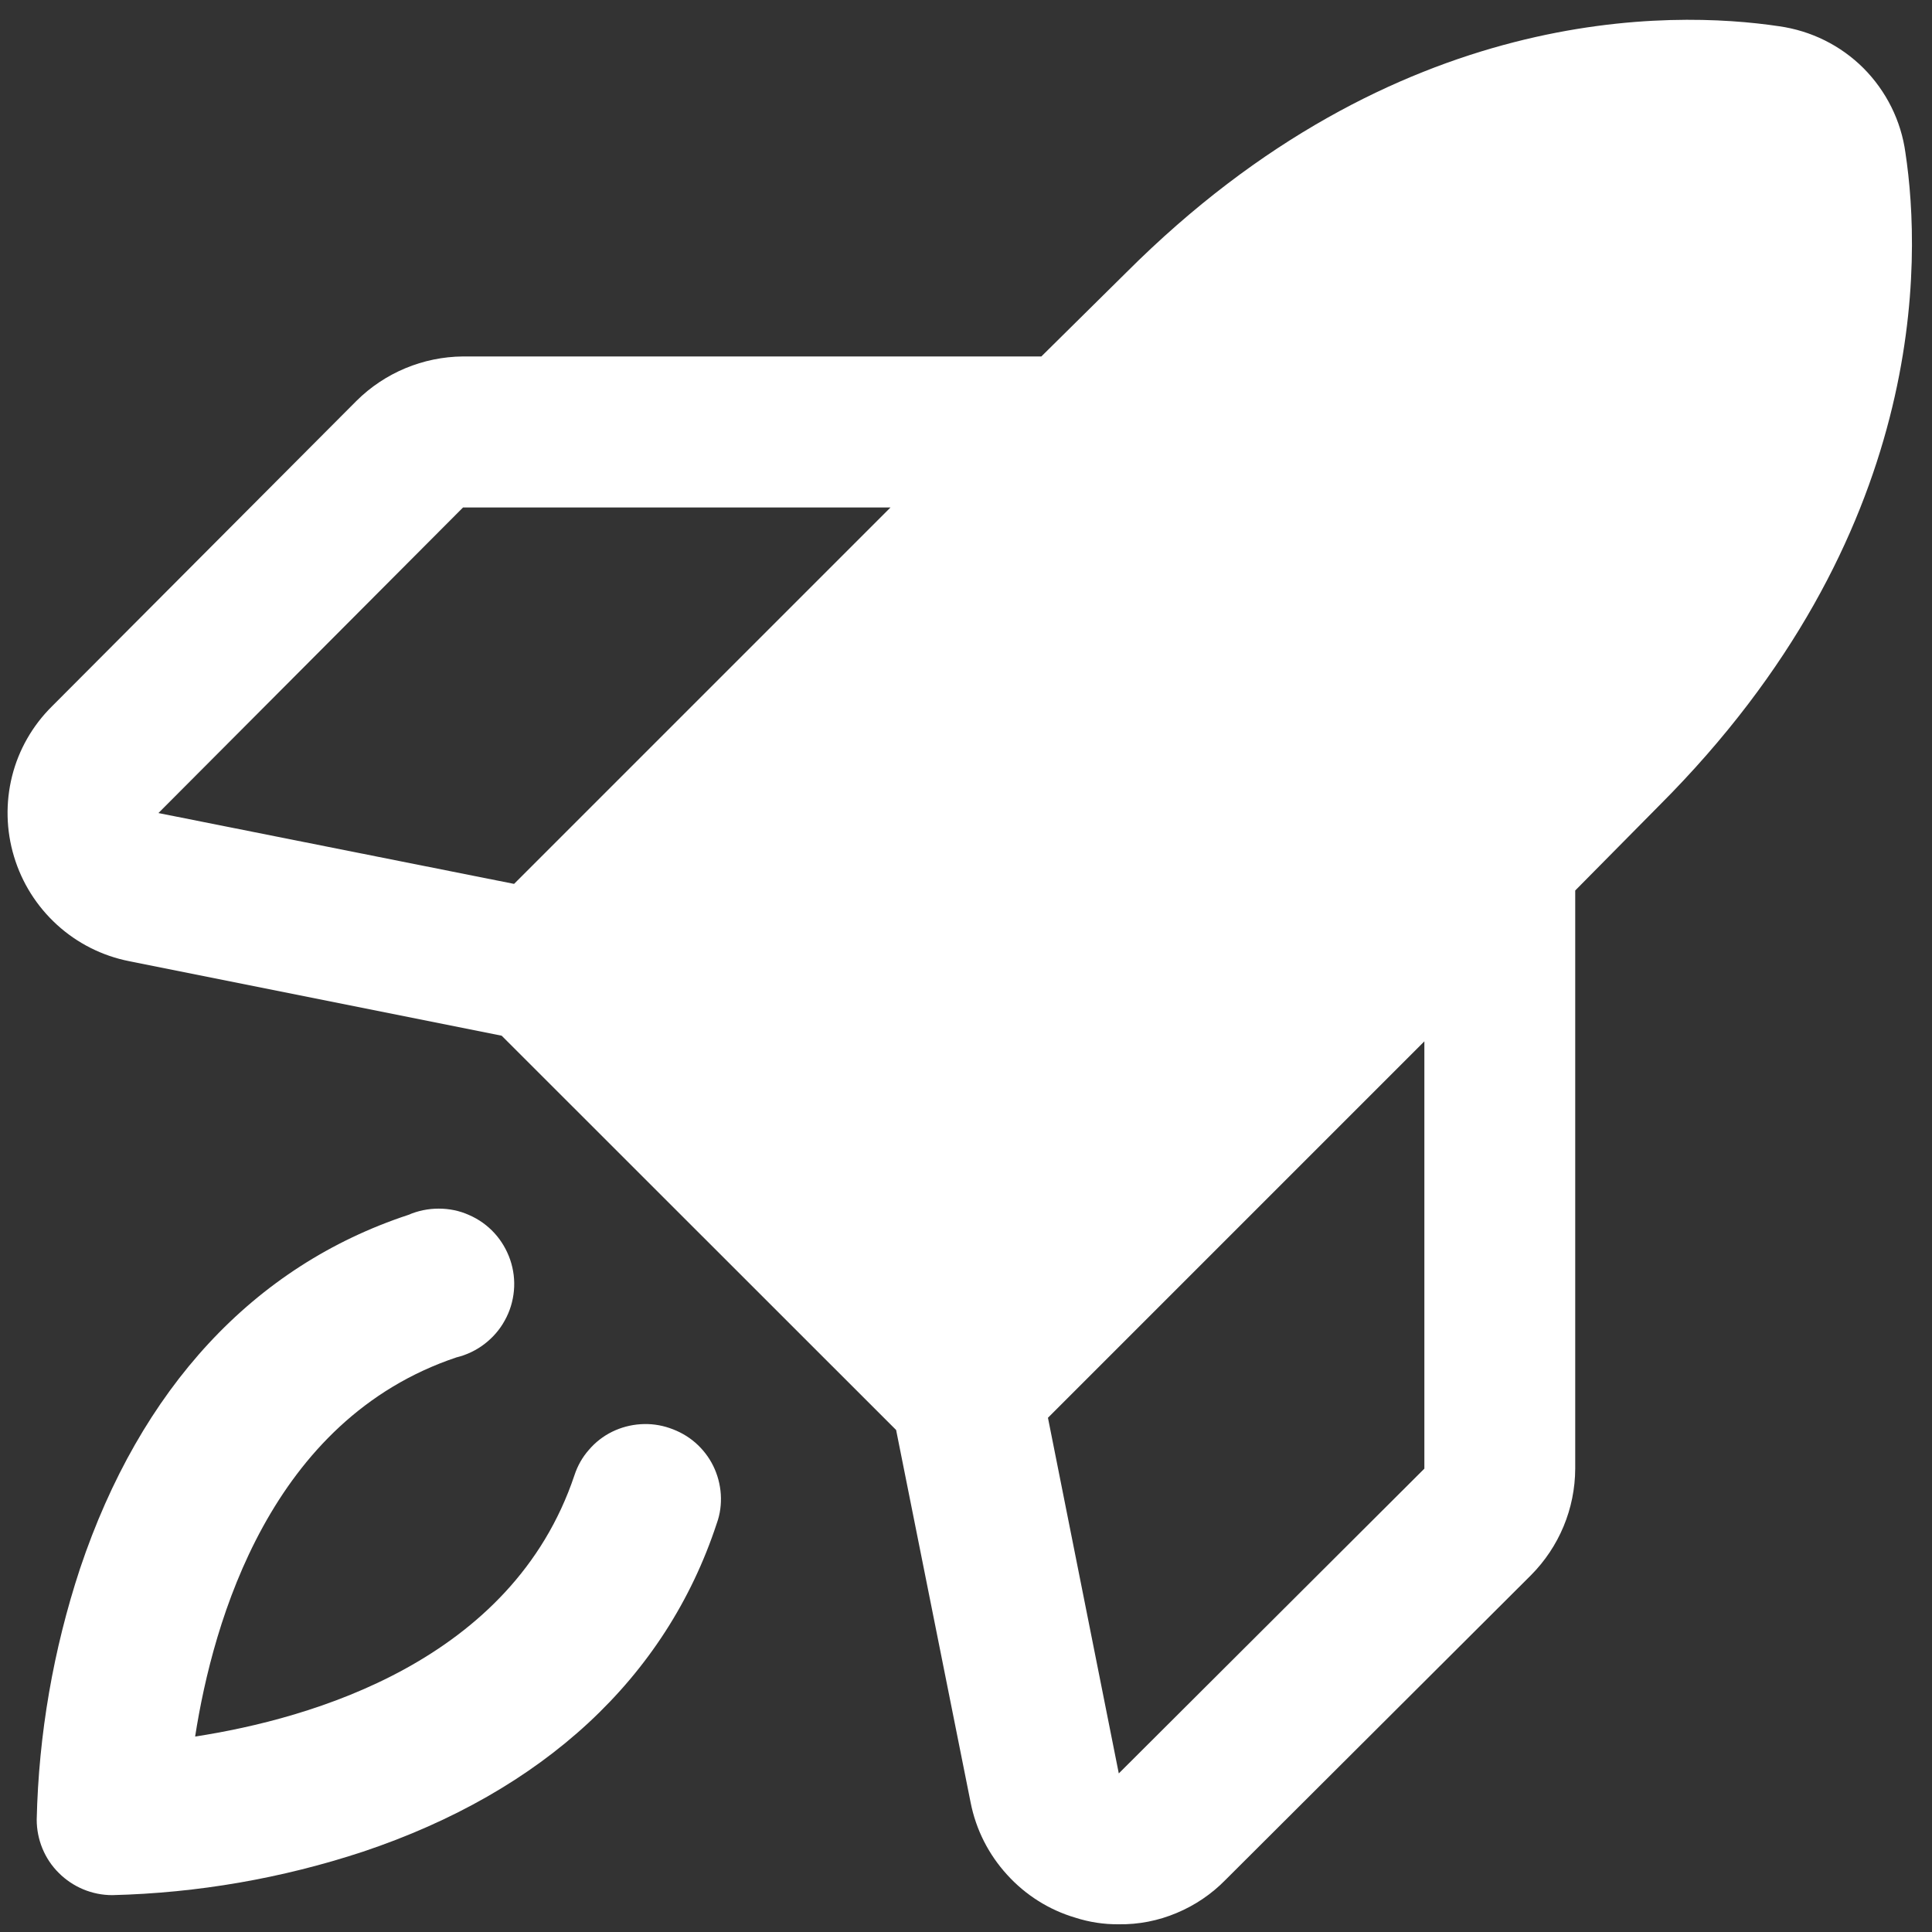
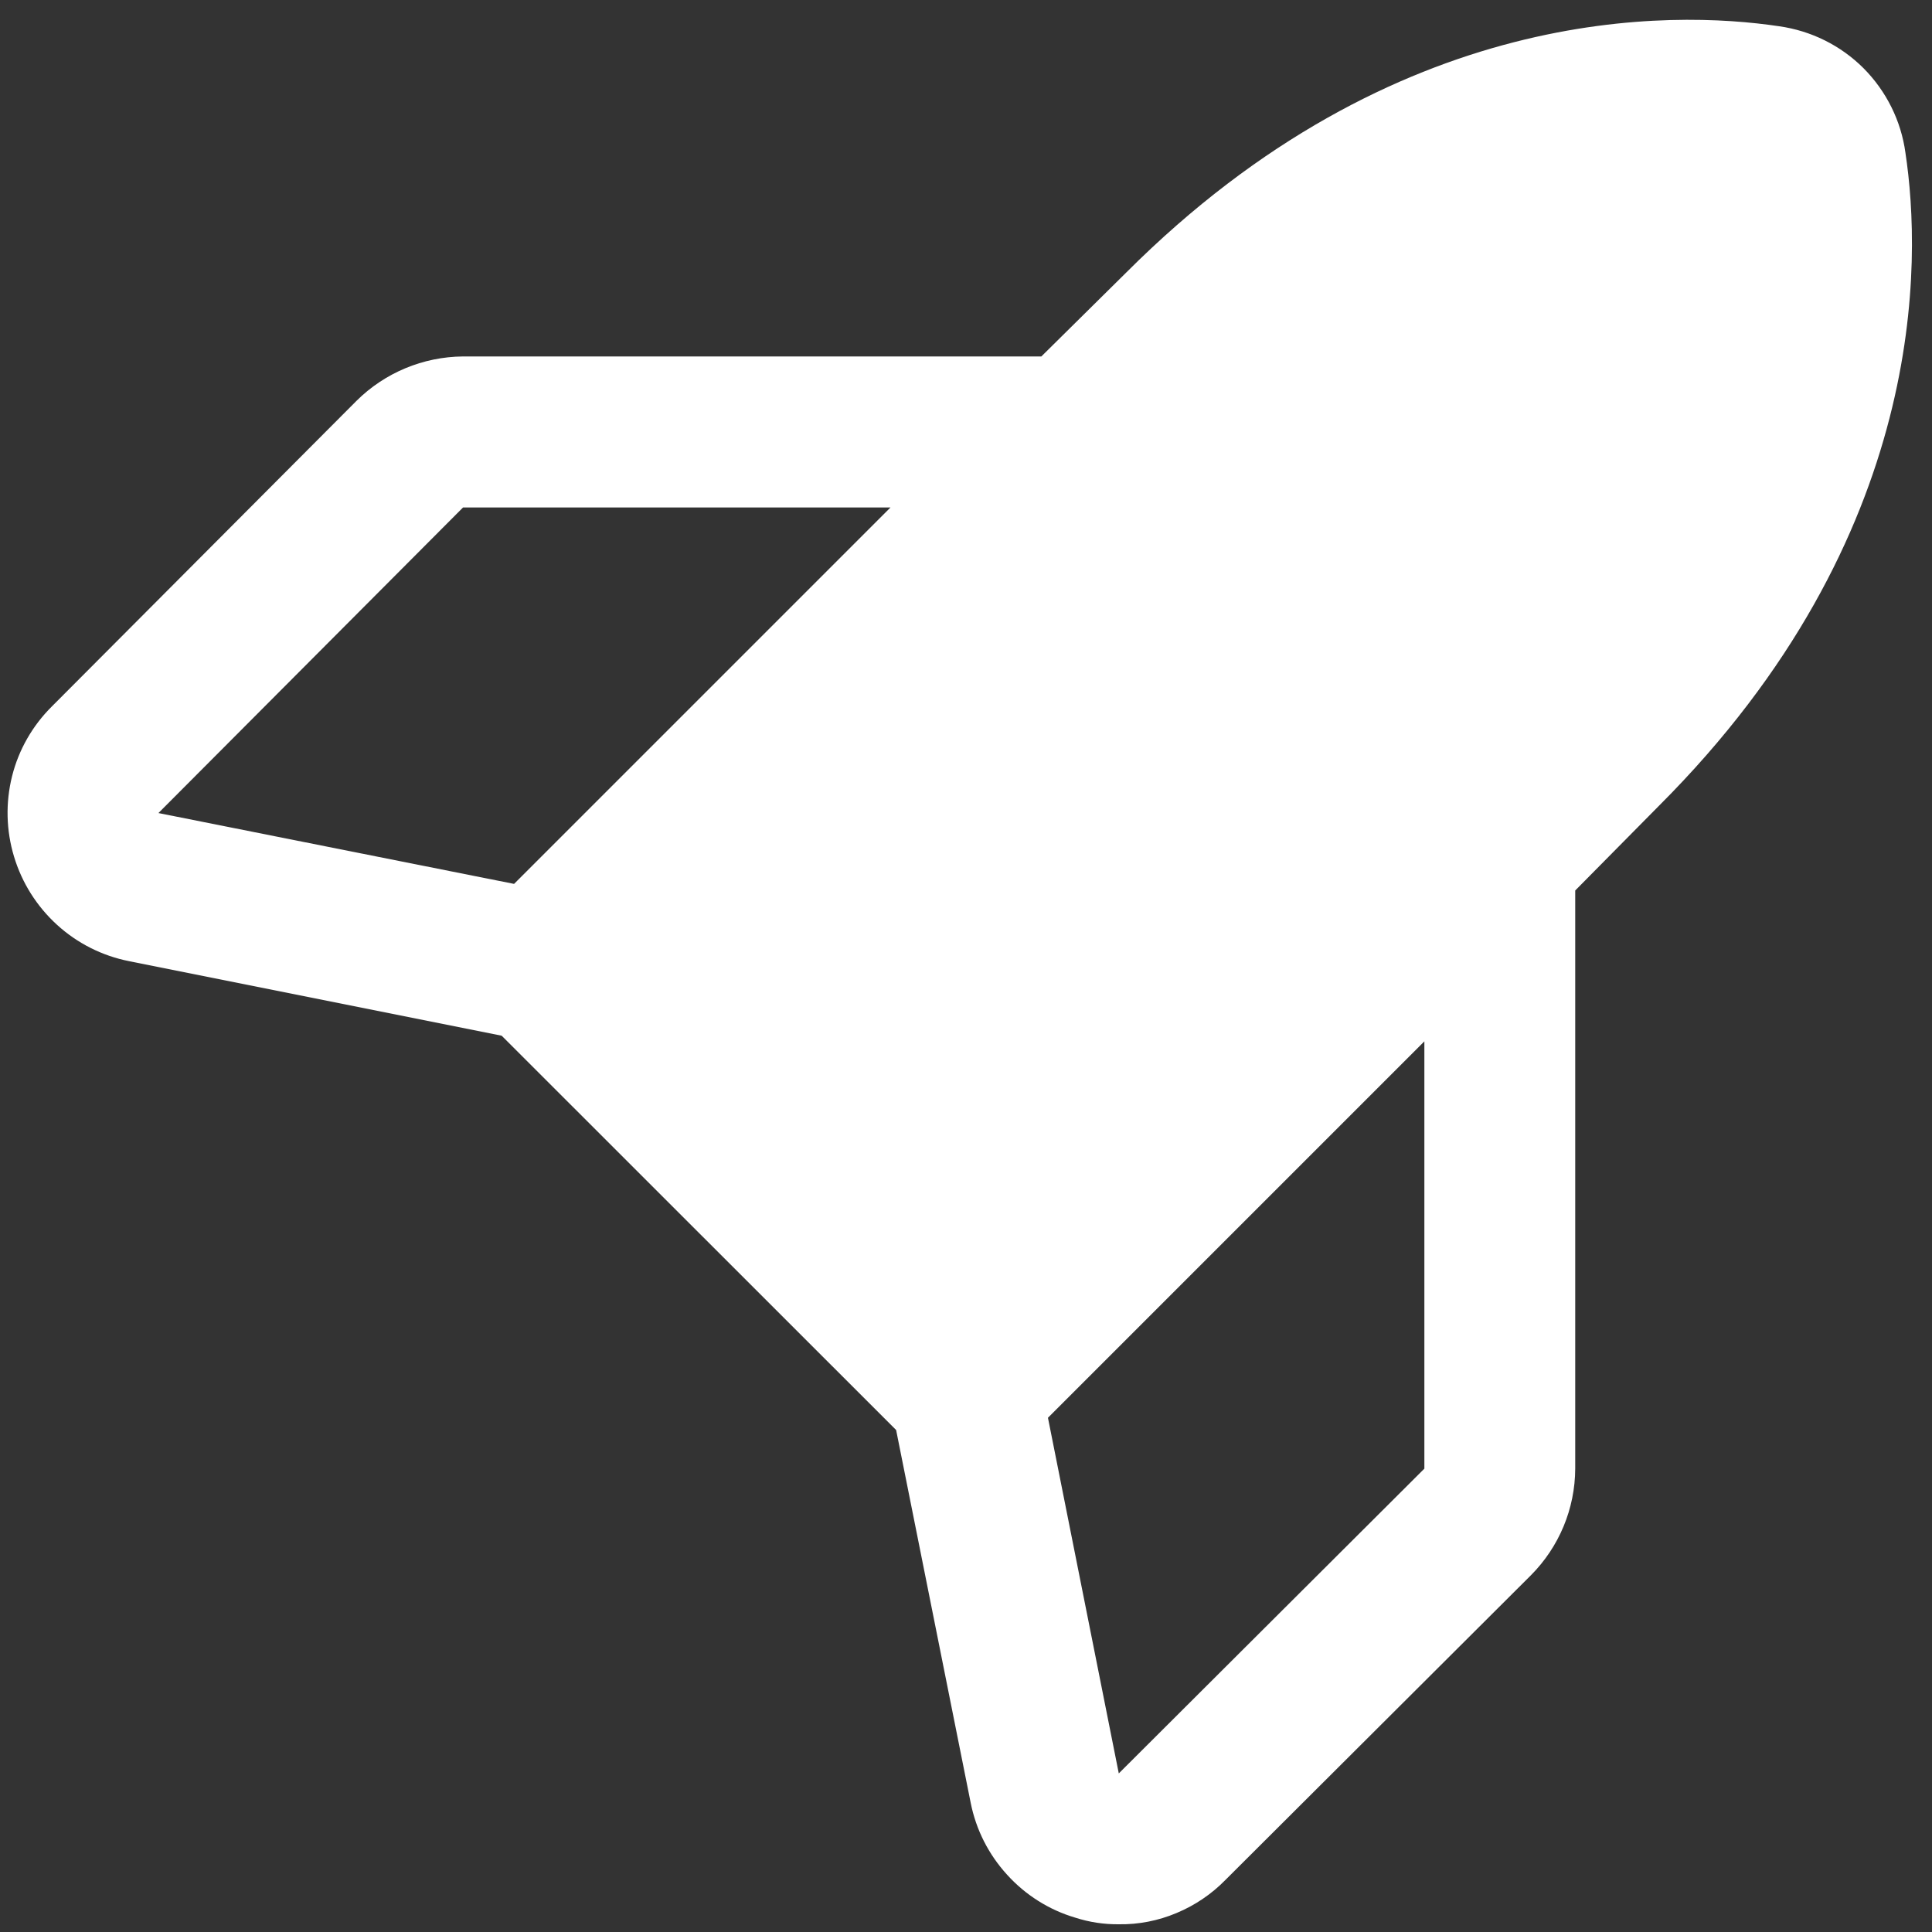
<svg xmlns="http://www.w3.org/2000/svg" width="12" height="12" viewBox="0 0 12 12" fill="none">
  <rect x="0" y="0" width="12" height="12" fill="#333333" stroke="none" />
-   <path d="M4.159 8.87C4.101 8.85 4.04 8.842 3.979 8.846C3.917 8.85 3.857 8.866 3.802 8.893C3.747 8.92 3.698 8.958 3.658 9.005C3.617 9.051 3.587 9.105 3.568 9.163C3.181 10.318 1.933 10.675 1.212 10.786C1.324 10.066 1.681 8.818 2.835 8.431C2.898 8.416 2.958 8.387 3.009 8.348C3.061 8.308 3.104 8.259 3.135 8.202C3.167 8.145 3.186 8.082 3.192 8.017C3.198 7.952 3.19 7.887 3.169 7.825C3.148 7.764 3.115 7.707 3.071 7.659C3.027 7.611 2.974 7.573 2.914 7.547C2.855 7.52 2.79 7.507 2.725 7.507C2.66 7.507 2.596 7.52 2.536 7.546C1.575 7.863 0.872 8.624 0.497 9.743C0.331 10.247 0.24 10.772 0.228 11.302C0.228 11.426 0.277 11.546 0.365 11.633C0.453 11.721 0.572 11.771 0.697 11.771C1.227 11.758 1.752 11.667 2.255 11.501C3.374 11.126 4.136 10.423 4.452 9.462C4.473 9.404 4.481 9.343 4.477 9.281C4.473 9.22 4.457 9.16 4.43 9.105C4.403 9.05 4.365 9.001 4.318 8.96C4.272 8.92 4.218 8.89 4.159 8.87Z" fill="white" />
  <path d="M11.835 0.949C11.808 0.75 11.716 0.566 11.575 0.424C11.433 0.282 11.249 0.191 11.05 0.163C10.388 0.064 8.671 0.017 6.995 1.693L6.468 2.214H2.876C2.628 2.216 2.39 2.315 2.214 2.49L0.322 4.388C0.202 4.507 0.116 4.657 0.075 4.821C0.034 4.985 0.038 5.158 0.087 5.32C0.136 5.483 0.228 5.629 0.354 5.744C0.48 5.859 0.635 5.937 0.802 5.97L3.116 6.433L5.566 8.882L6.029 11.197C6.062 11.364 6.14 11.518 6.255 11.644C6.369 11.77 6.516 11.863 6.679 11.911C6.766 11.939 6.857 11.953 6.949 11.952C7.072 11.954 7.194 11.93 7.308 11.882C7.421 11.835 7.525 11.765 7.611 11.677L9.509 9.784C9.684 9.608 9.783 9.371 9.784 9.122V5.531L10.306 5.003C11.982 3.327 11.935 1.611 11.835 0.949ZM2.876 3.152H5.531L3.193 5.49L0.984 5.05L2.876 3.152ZM8.847 9.122L6.949 11.015L6.509 8.806L8.847 6.468V9.122Z" fill="white" />
</svg>